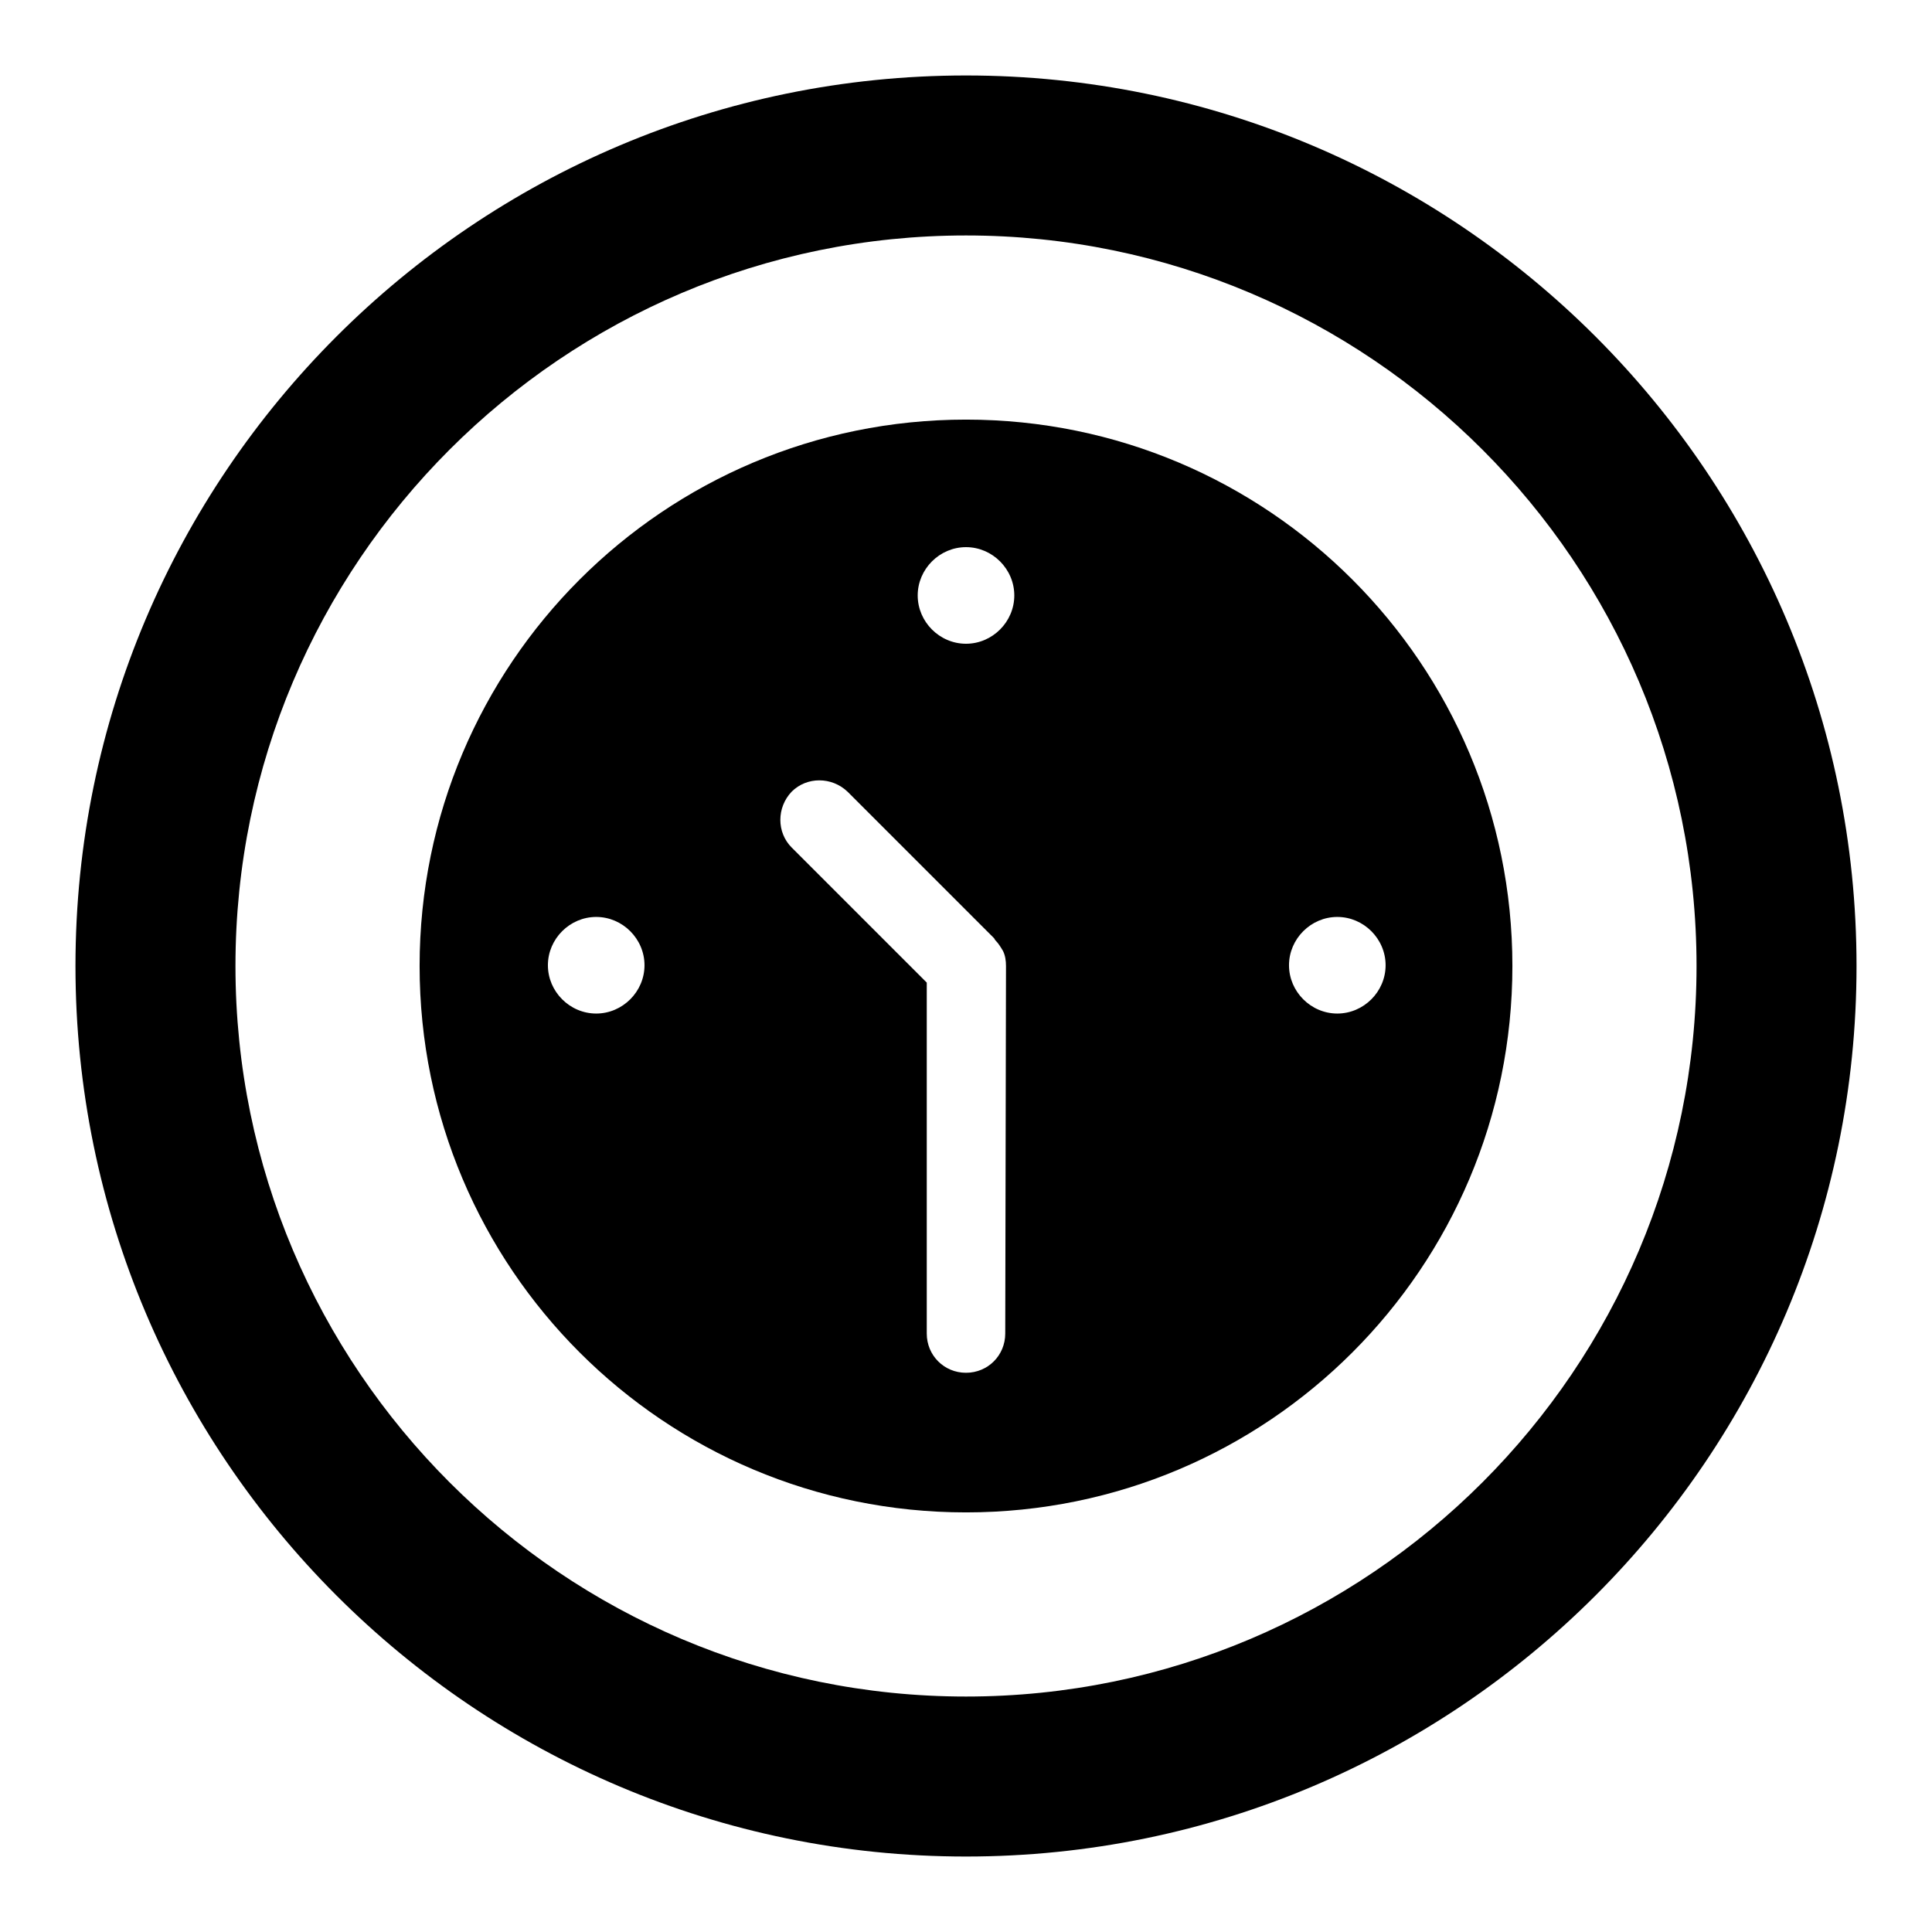
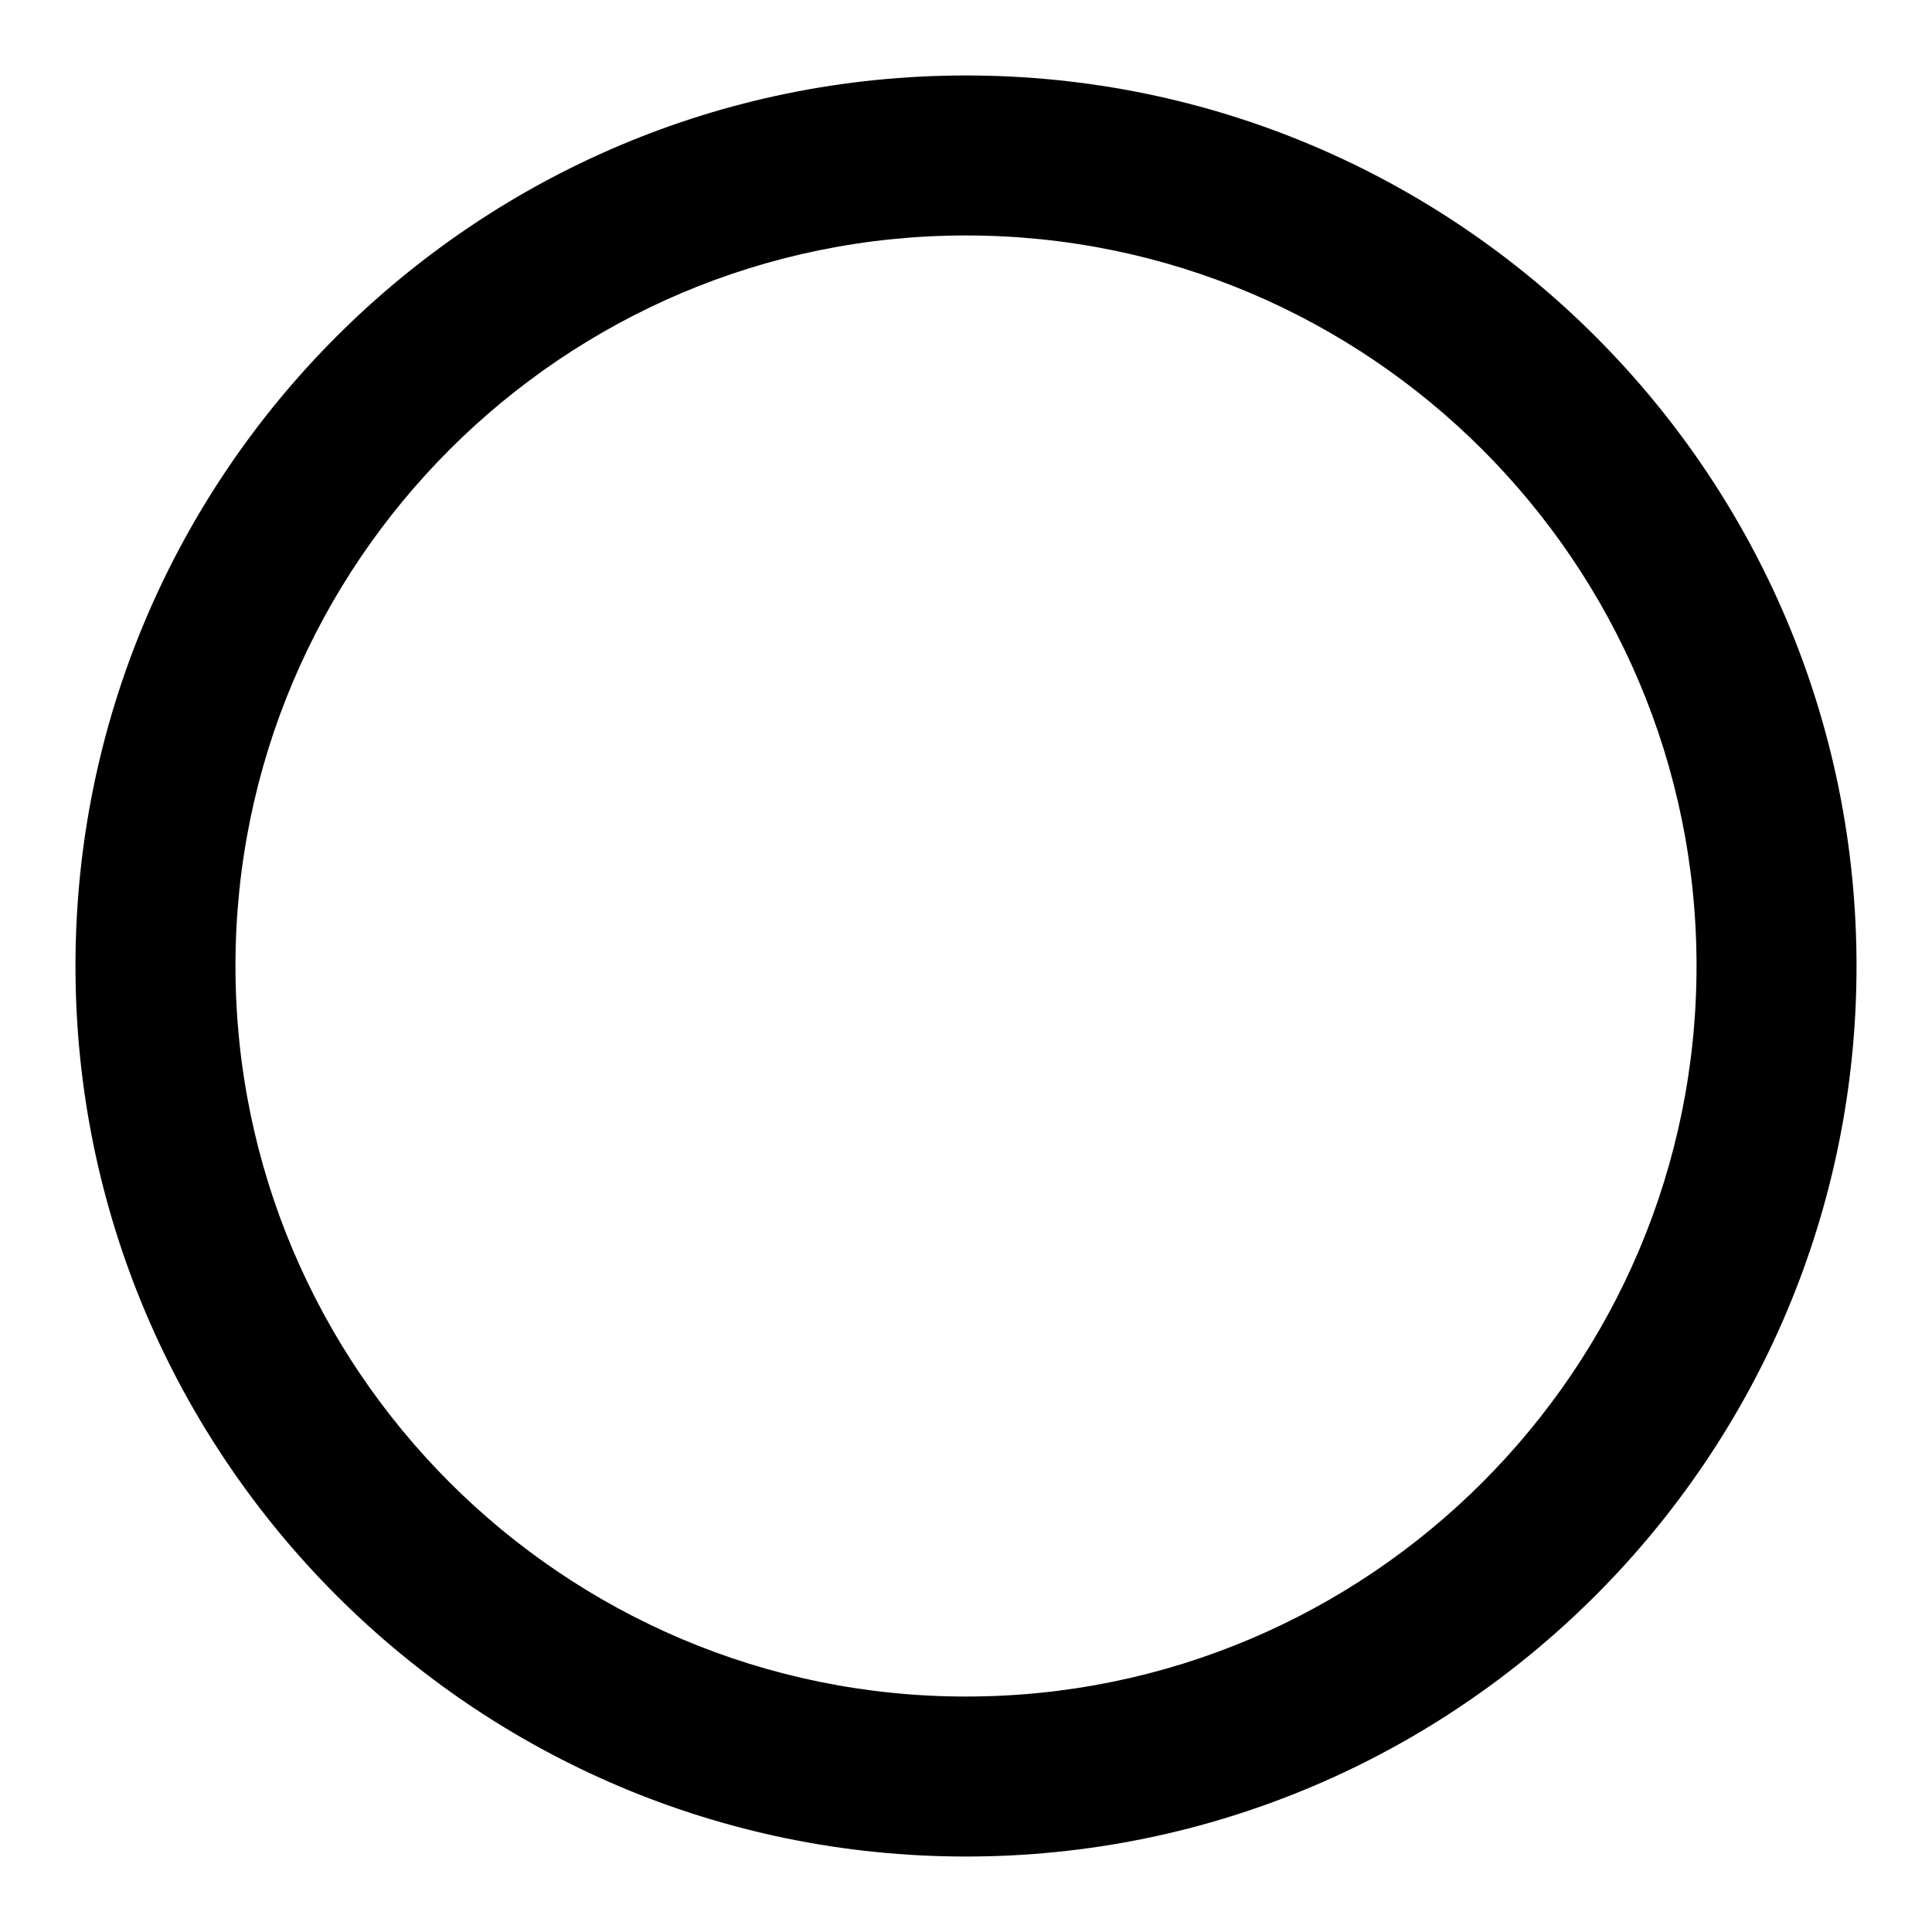
<svg xmlns="http://www.w3.org/2000/svg" version="1.1" x="0px" y="0px" viewBox="0 0 256 256" enable-background="new 0 0 256 256" xml:space="preserve">
  <g>
    <g>
      <g>
-         <path fill="#000000" d="M128,55.6C88,55.6,55.6,88,55.6,128c0,40,32.4,72.4,72.4,72.4c40,0,72.4-32.4,72.4-72.4C200.4,88,168,55.6,128,55.6z M79,134.3c-3.5,0-6.4-2.9-6.4-6.4c0-3.5,2.9-6.4,6.4-6.4c3.5,0,6.4,2.9,6.4,6.4C85.4,131.4,82.5,134.3,79,134.3z M133.2,176.7c0,2.9-2.3,5.2-5.2,5.2c-2.9,0-5.2-2.3-5.2-5.2v-46.5l-17.9-17.9c-2-2-2-5.3,0-7.4c2-2,5.3-2,7.4,0l19.4,19.4c0.1,0.1,0.1,0.2,0.2,0.3c0.4,0.4,0.7,0.9,1,1.4c0.3,0.6,0.4,1.3,0.4,2L133.2,176.7L133.2,176.7z M128,85.3c-3.5,0-6.4-2.9-6.4-6.4c0-3.5,2.9-6.4,6.4-6.4c3.5,0,6.4,2.9,6.4,6.4C134.4,82.4,131.5,85.3,128,85.3z M183.6,127.9c0,3.5-2.9,6.4-6.4,6.4c-3.5,0-6.4-2.9-6.4-6.4c0-3.5,2.9-6.4,6.4-6.4C180.7,121.5,183.6,124.4,183.6,127.9z" />
        <path fill="#000000" d="M128,10C62.9,10,10,62.9,10,128c0,65.1,52.9,118,118,118c65.1,0,118-52.9,118-118C246,62.9,193.1,10,128,10z M128,224.8c-53.4,0-96.8-43.4-96.8-96.8c0-53.4,43.4-96.8,96.8-96.8c53.4,0,96.8,43.4,96.8,96.8C224.8,181.4,181.4,224.8,128,224.8z" />
      </g>
      <g />
      <g />
      <g />
      <g />
      <g />
      <g />
      <g />
      <g />
      <g />
      <g />
      <g />
      <g />
      <g />
      <g />
      <g />
    </g>
  </g>
</svg>